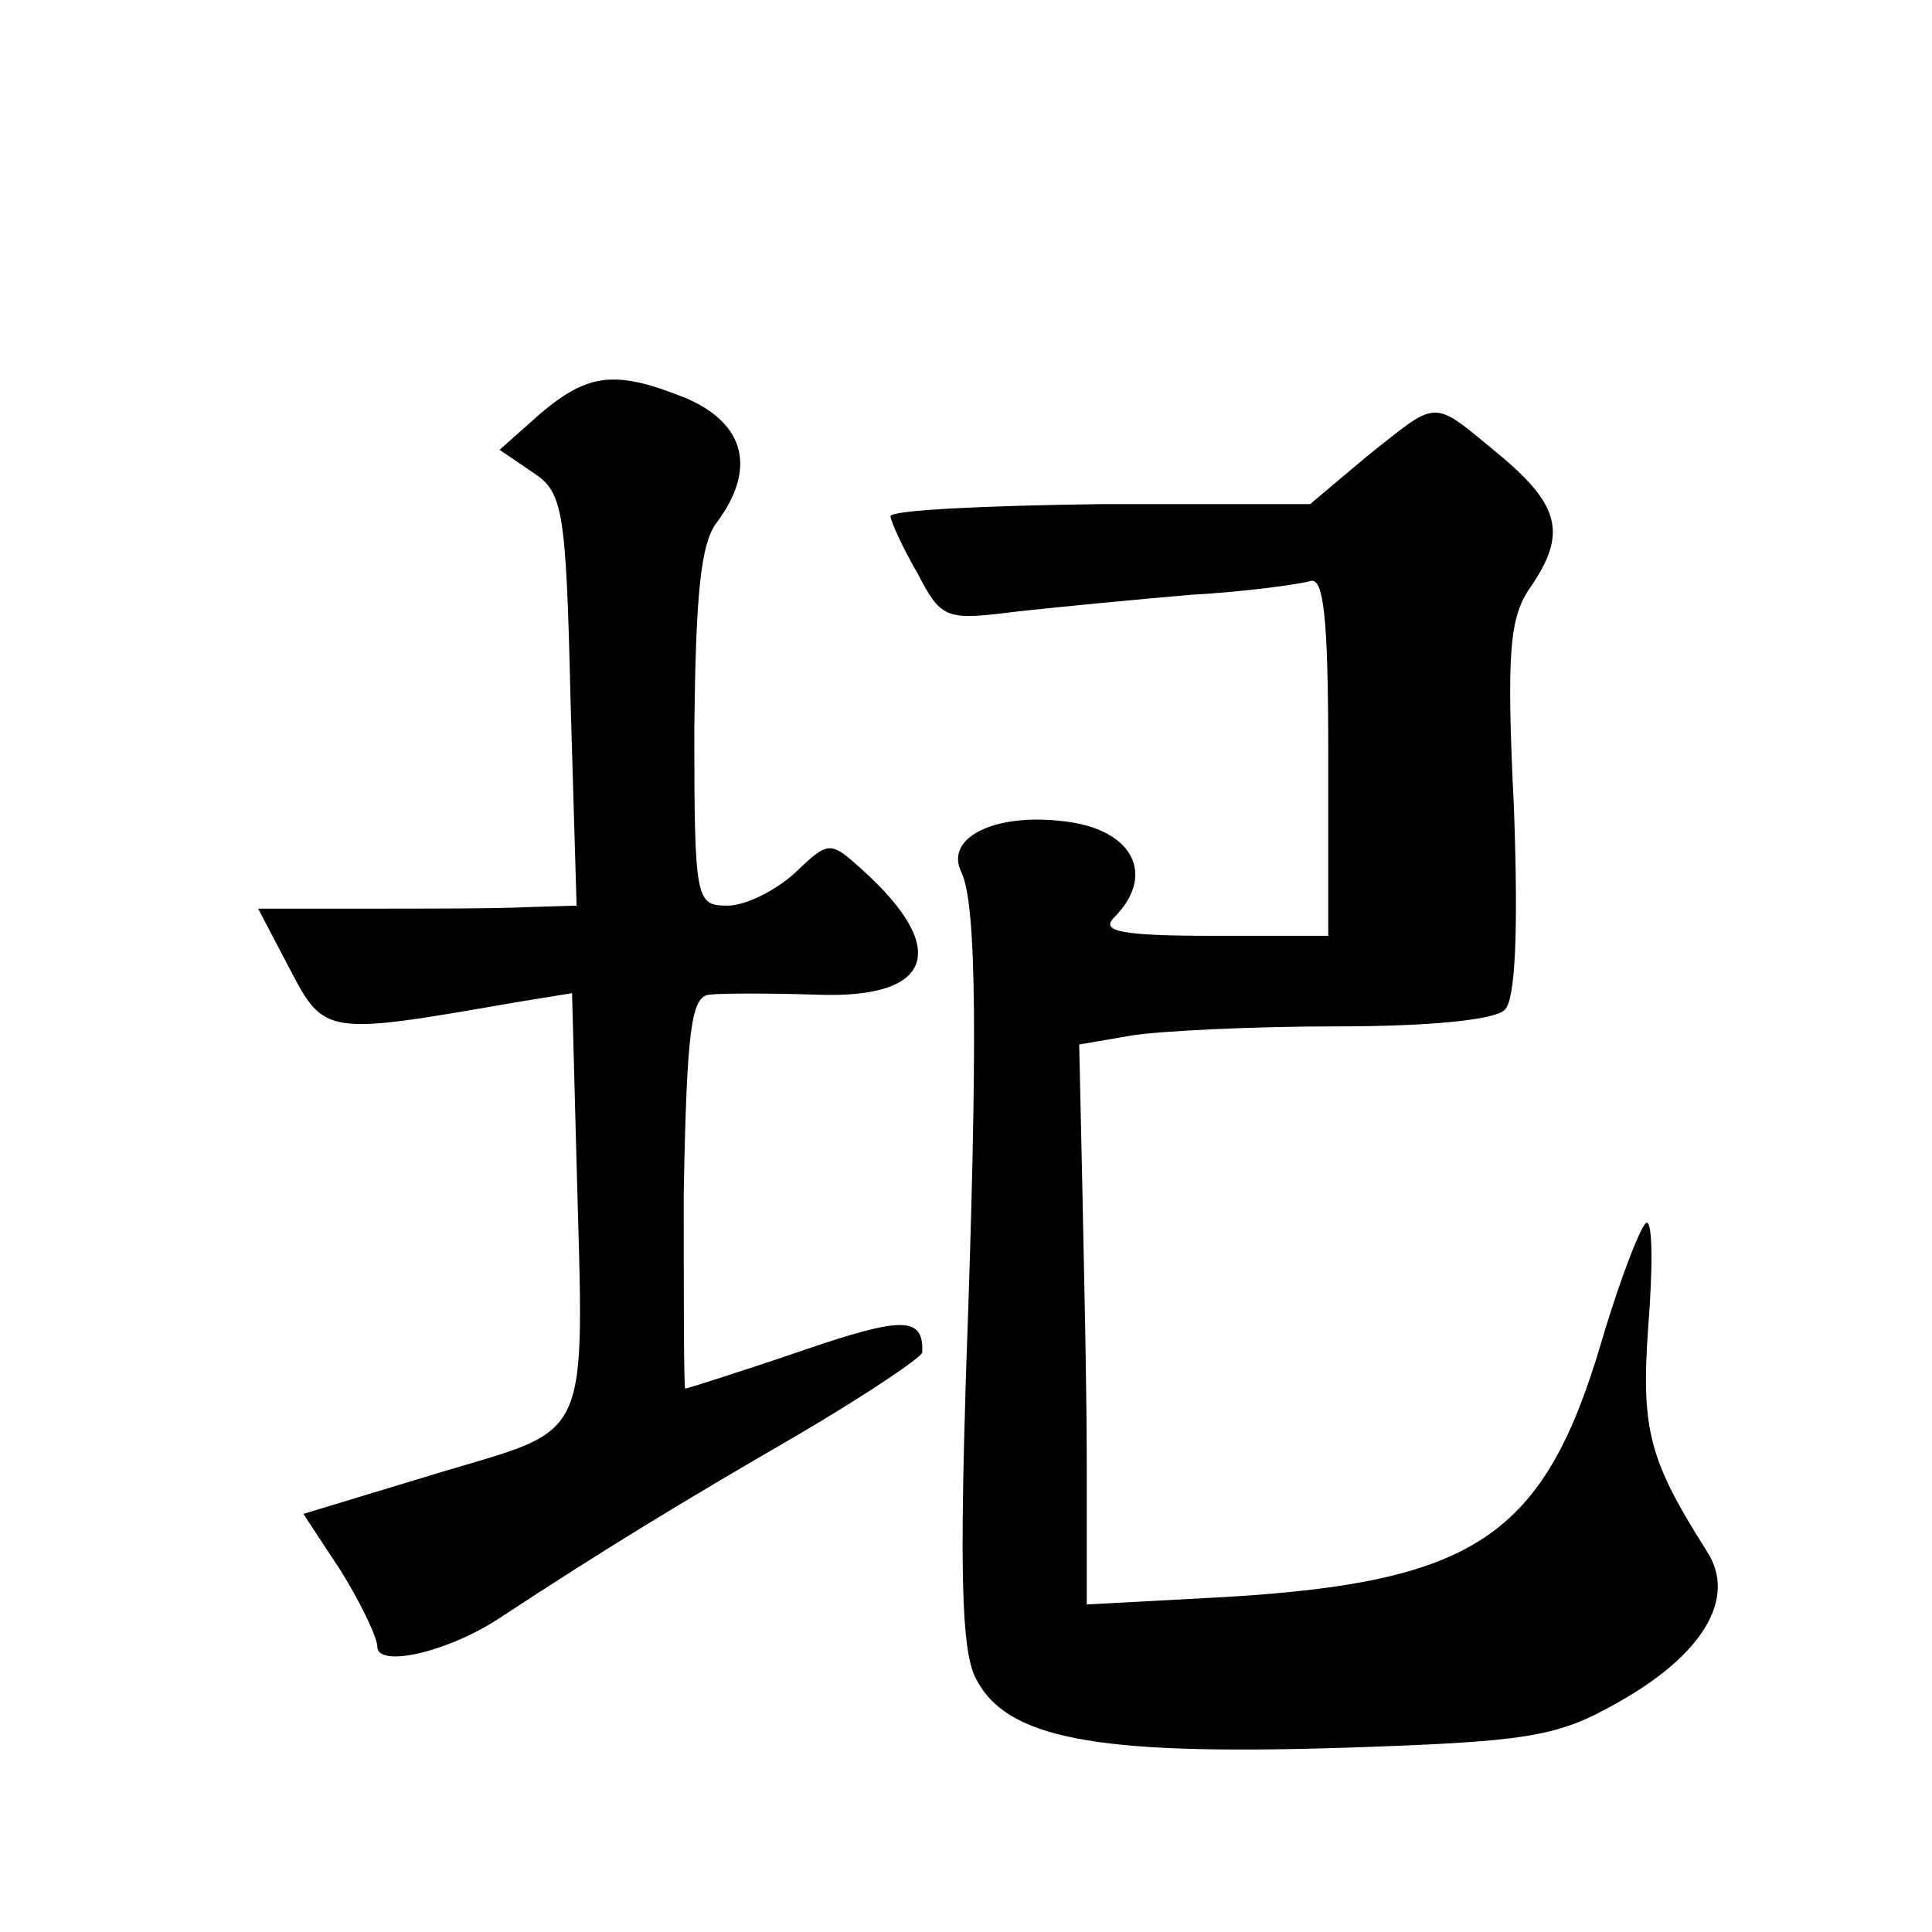
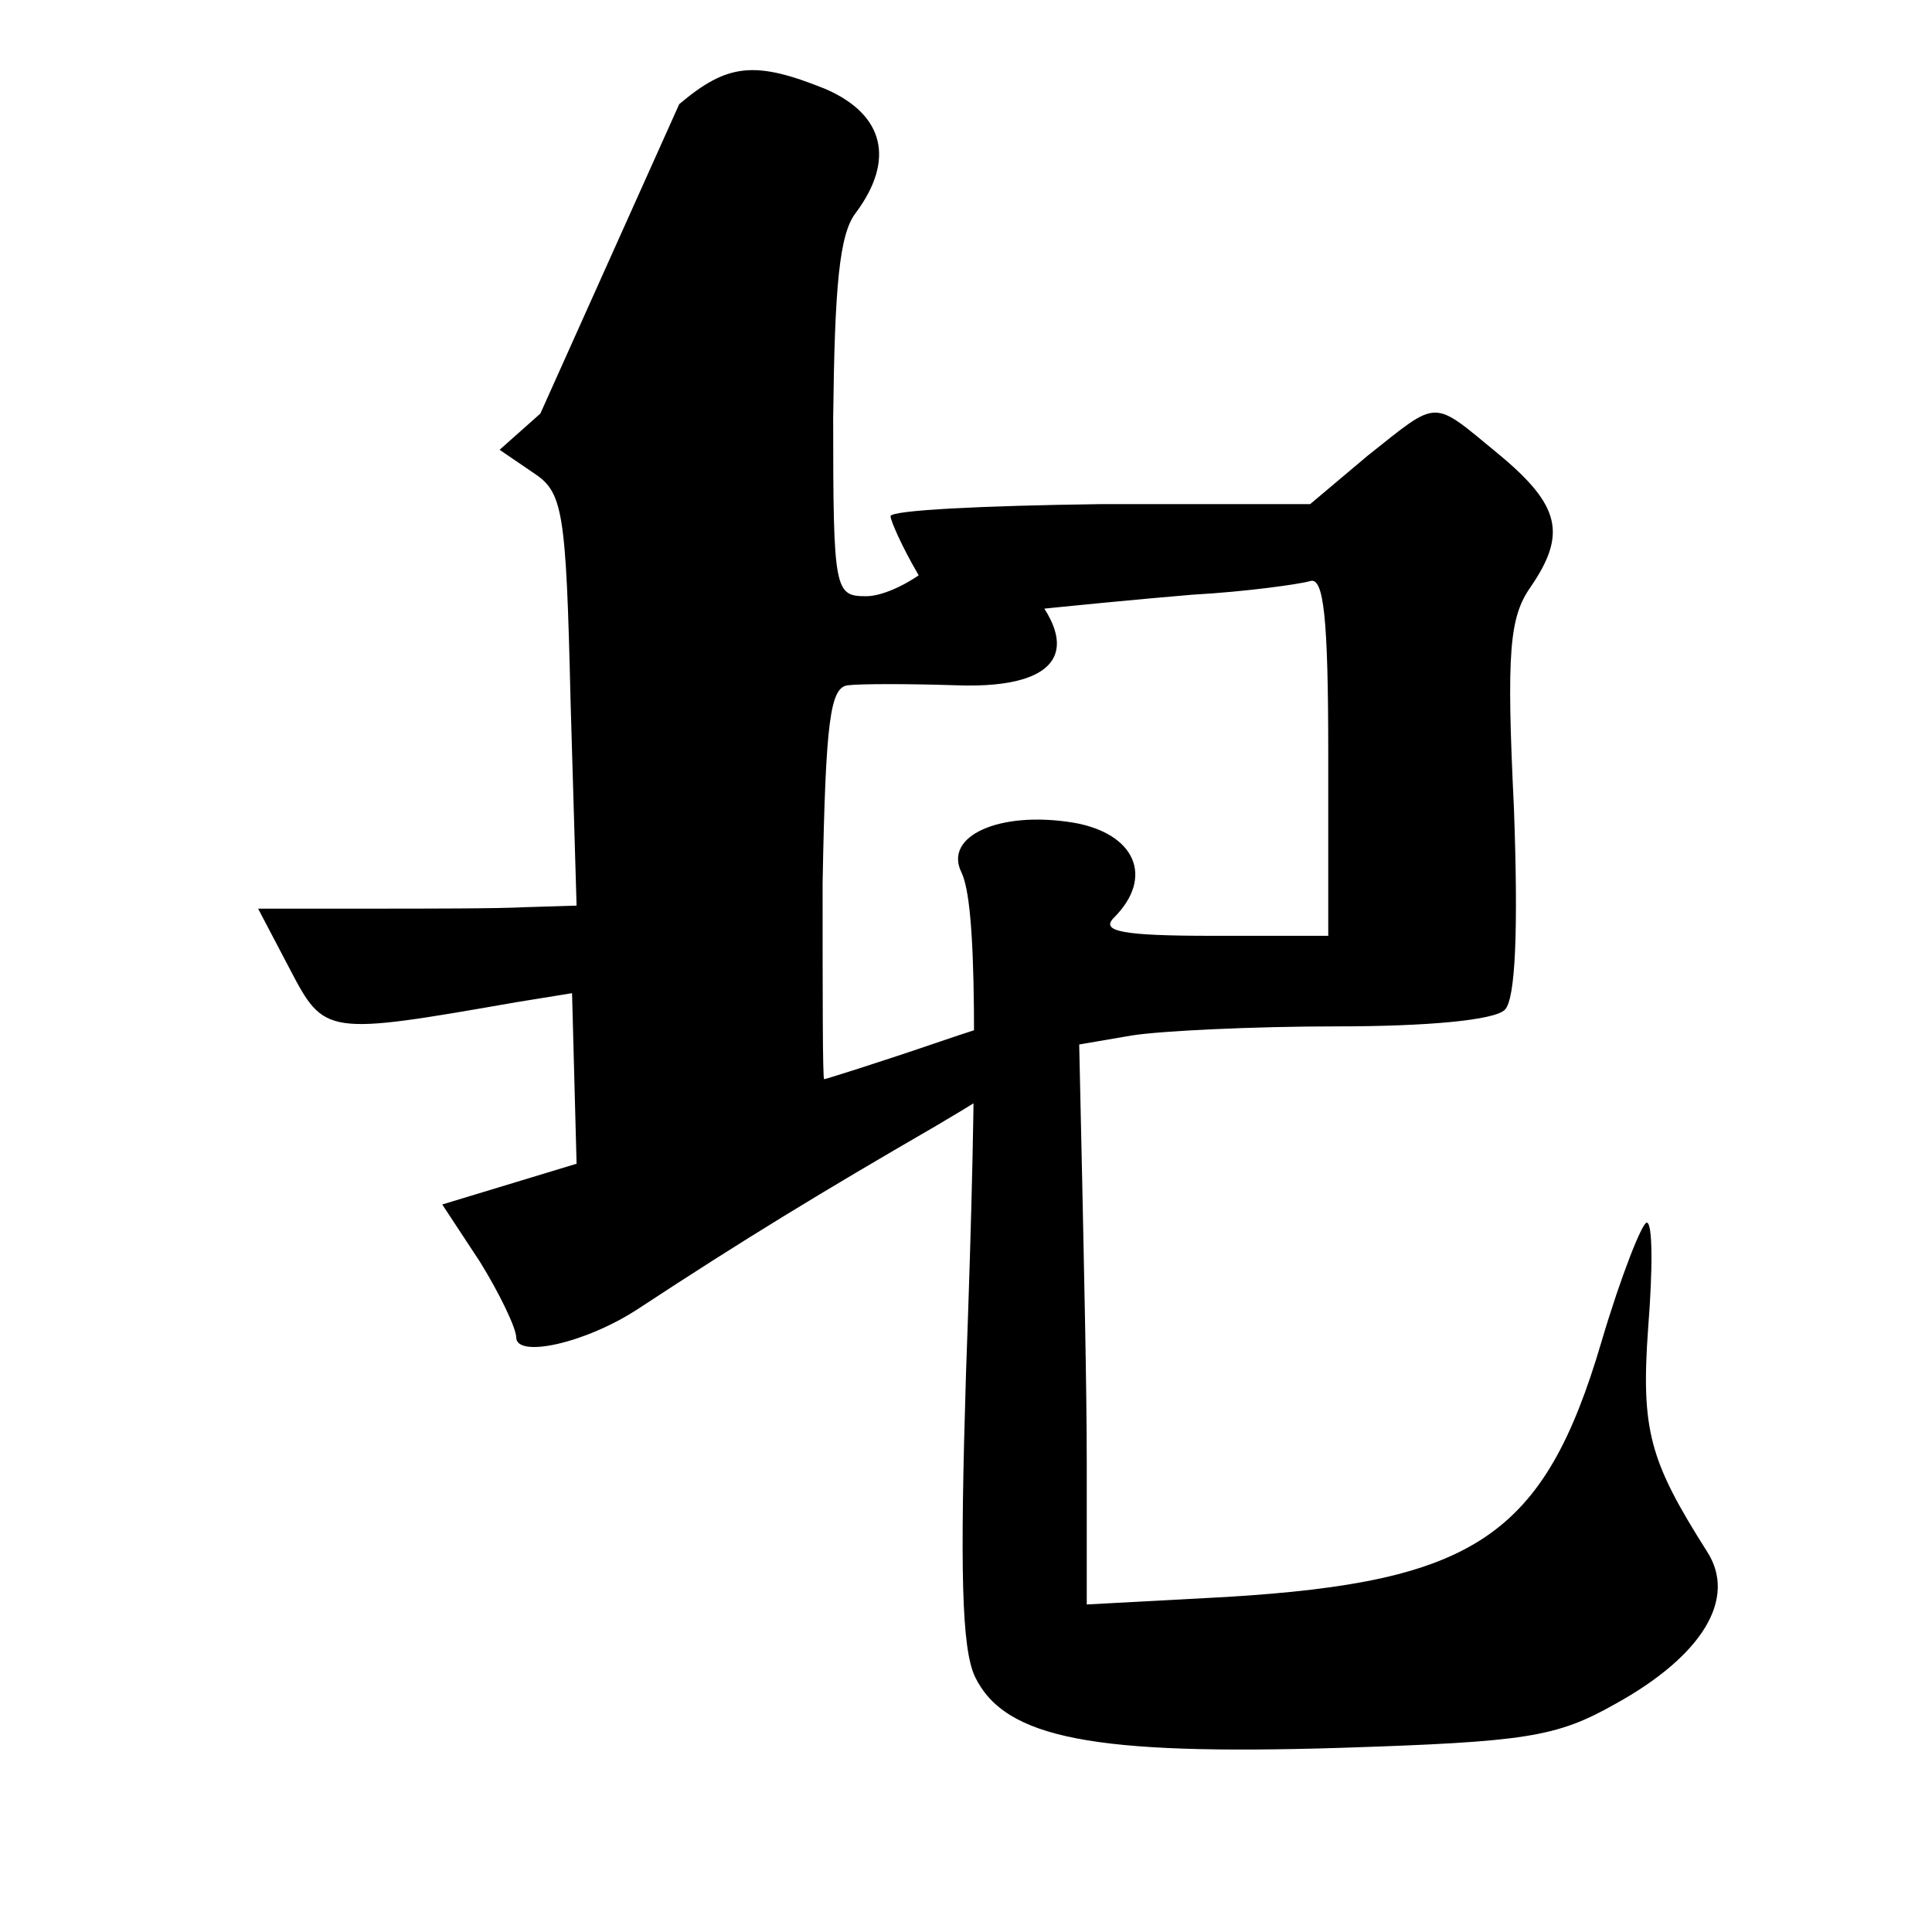
<svg xmlns="http://www.w3.org/2000/svg" version="1.0" width="128pt" height="128pt" viewBox="0 0 128 128" preserveAspectRatio="xMidYMid meet">
  <g transform="translate(0,128) scale(0.1,-0.1)" fill="#0" stroke="none">
-     <path d="M358 1006 l-27 -24 22 -15 c20 -13 22 -24 25 -151 l4 -136 -33 -1 c-19 -1 -66 -1 -106 -1 l-72 0 21 -40 c23 -44 24 -44 150 -22 l37 6 3 -113 c5 -188 11 -174 -92 -205 l-89 -27 25 -38 c13 -21 24 -44 24 -50 0 -14 46 -4 81 19 70 46 121 77 197 121 46 27 83 52 83 55 1 24 -13 24 -80 1 -41 -14 -76 -25 -77 -25 -1 0 -1 58 -1 130 2 108 5 130 17 131 8 1 40 1 71 0 77 -3 89 30 30 83 -21 19 -22 19 -44 -2 -13 -12 -33 -22 -45 -22 -21 0 -22 3 -22 118 1 87 4 122 15 136 26 35 19 65 -20 82 -47 19 -65 17 -97 -10z M906 978 l-38 -32 -139 0 c-77 -1 -139 -4 -139 -8 0 -3 8 -21 18 -38 16 -31 19 -31 67 -25 28 3 79 8 115 11 36 2 71 7 78 9 9 3 12 -24 12 -115 l0 -120 -77 0 c-60 0 -74 3 -65 12 27 27 14 56 -27 63 -49 8 -86 -9 -74 -33 10 -21 11 -111 3 -332 -4 -130 -3 -182 6 -201 20 -41 79 -52 242 -47 123 4 143 7 182 29 58 32 81 70 61 101 -38 60 -44 80 -39 149 3 38 3 69 -1 69 -3 0 -17 -35 -30 -79 -38 -129 -84 -159 -248 -169 l-93 -5 0 94 c0 52 -2 135 -3 186 l-2 91 35 6 c19 3 80 6 136 6 59 0 104 4 111 11 7 7 9 52 6 134 -5 103 -3 126 11 146 24 35 20 54 -21 88 -45 37 -39 37 -87 -1z" />
+     <path d="M358 1006 l-27 -24 22 -15 c20 -13 22 -24 25 -151 l4 -136 -33 -1 c-19 -1 -66 -1 -106 -1 l-72 0 21 -40 c23 -44 24 -44 150 -22 l37 6 3 -113 l-89 -27 25 -38 c13 -21 24 -44 24 -50 0 -14 46 -4 81 19 70 46 121 77 197 121 46 27 83 52 83 55 1 24 -13 24 -80 1 -41 -14 -76 -25 -77 -25 -1 0 -1 58 -1 130 2 108 5 130 17 131 8 1 40 1 71 0 77 -3 89 30 30 83 -21 19 -22 19 -44 -2 -13 -12 -33 -22 -45 -22 -21 0 -22 3 -22 118 1 87 4 122 15 136 26 35 19 65 -20 82 -47 19 -65 17 -97 -10z M906 978 l-38 -32 -139 0 c-77 -1 -139 -4 -139 -8 0 -3 8 -21 18 -38 16 -31 19 -31 67 -25 28 3 79 8 115 11 36 2 71 7 78 9 9 3 12 -24 12 -115 l0 -120 -77 0 c-60 0 -74 3 -65 12 27 27 14 56 -27 63 -49 8 -86 -9 -74 -33 10 -21 11 -111 3 -332 -4 -130 -3 -182 6 -201 20 -41 79 -52 242 -47 123 4 143 7 182 29 58 32 81 70 61 101 -38 60 -44 80 -39 149 3 38 3 69 -1 69 -3 0 -17 -35 -30 -79 -38 -129 -84 -159 -248 -169 l-93 -5 0 94 c0 52 -2 135 -3 186 l-2 91 35 6 c19 3 80 6 136 6 59 0 104 4 111 11 7 7 9 52 6 134 -5 103 -3 126 11 146 24 35 20 54 -21 88 -45 37 -39 37 -87 -1z" />
  </g>
</svg>